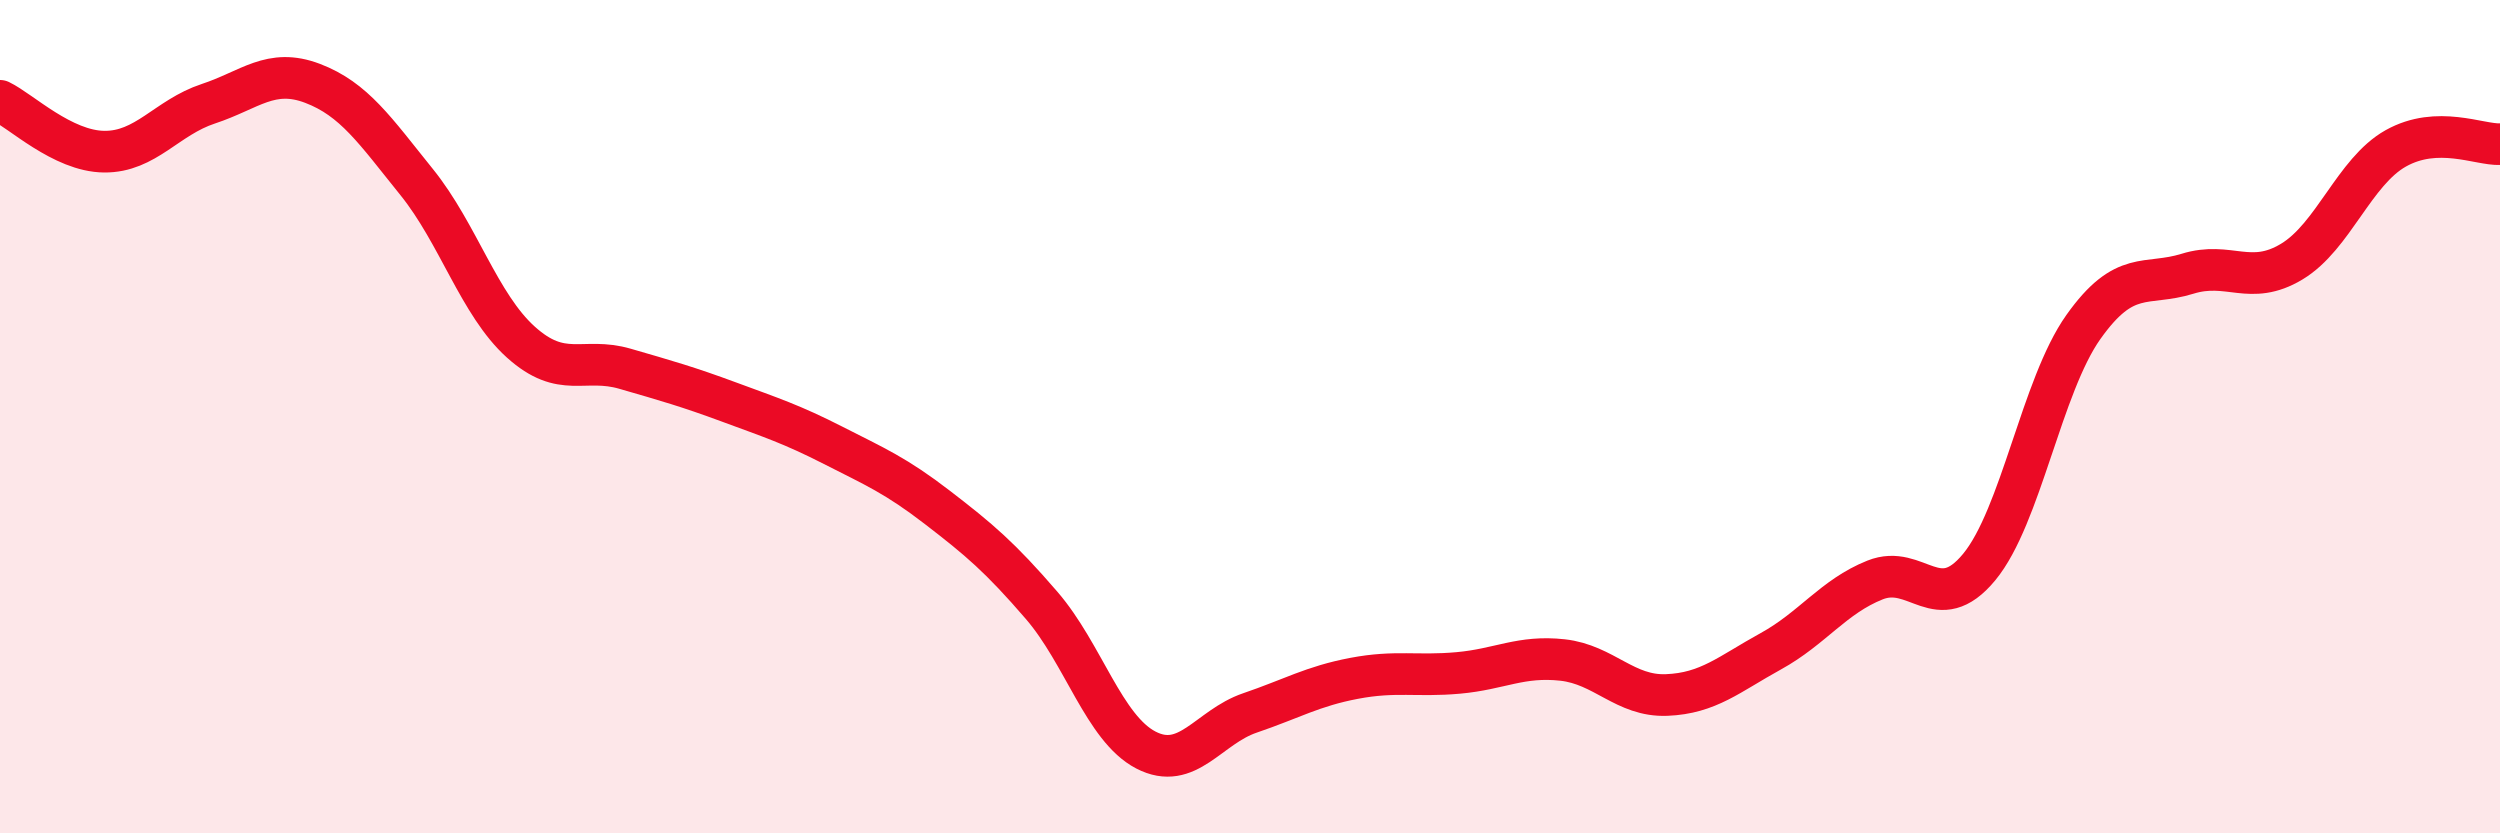
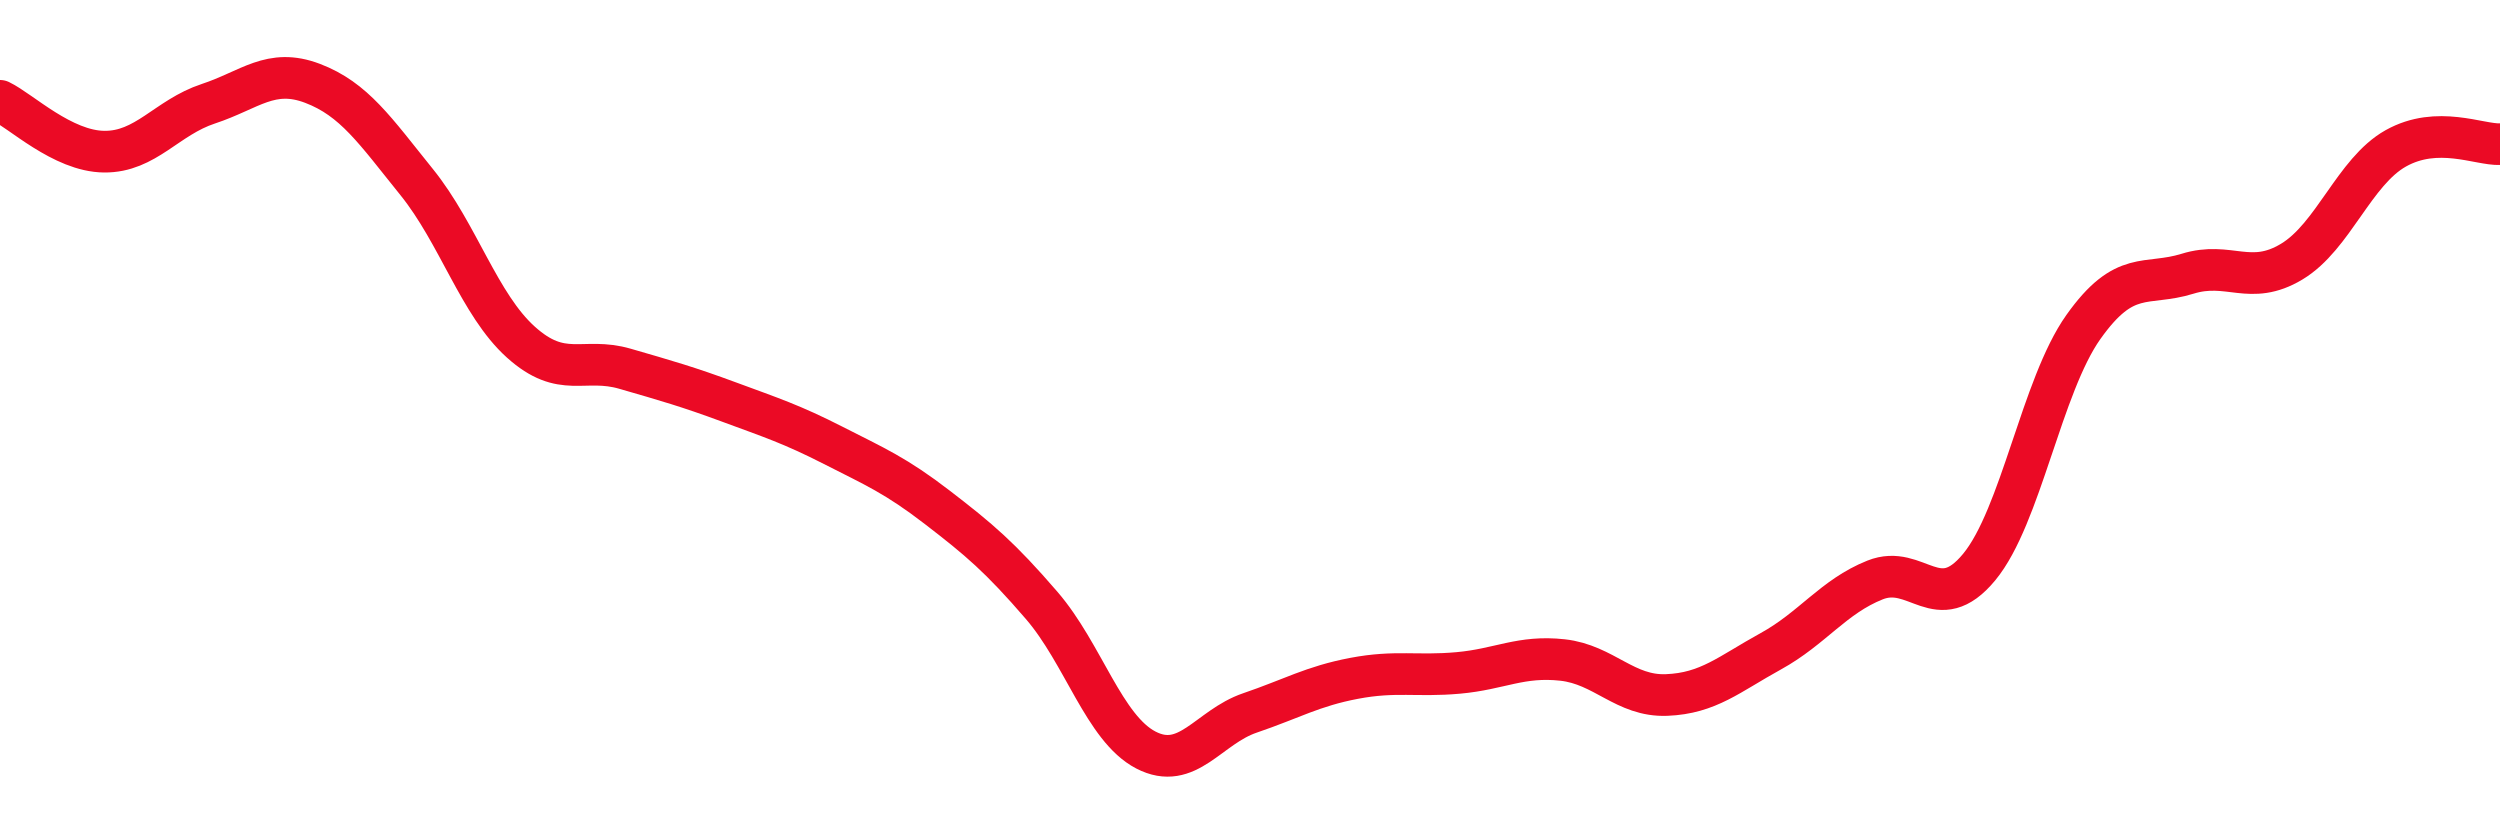
<svg xmlns="http://www.w3.org/2000/svg" width="60" height="20" viewBox="0 0 60 20">
-   <path d="M 0,2.42 C 0.5,2.66 1.5,3.63 2.5,3.64 C 3.5,3.65 4,2.82 5,2.49 C 6,2.16 6.5,1.62 7.5,2 C 8.5,2.38 9,3.13 10,4.37 C 11,5.61 11.5,7.31 12.5,8.21 C 13.5,9.11 14,8.56 15,8.85 C 16,9.14 16.5,9.28 17.5,9.65 C 18.5,10.02 19,10.18 20,10.69 C 21,11.2 21.5,11.41 22.5,12.18 C 23.5,12.95 24,13.37 25,14.53 C 26,15.69 26.5,17.48 27.5,18 C 28.5,18.52 29,17.45 30,17.11 C 31,16.77 31.5,16.47 32.5,16.28 C 33.5,16.09 34,16.24 35,16.15 C 36,16.06 36.5,15.73 37.5,15.84 C 38.5,15.95 39,16.72 40,16.68 C 41,16.64 41.5,16.18 42.5,15.63 C 43.5,15.08 44,14.32 45,13.92 C 46,13.52 46.5,14.82 47.5,13.61 C 48.5,12.4 49,9.26 50,7.85 C 51,6.44 51.5,6.88 52.5,6.57 C 53.5,6.26 54,6.88 55,6.28 C 56,5.68 56.5,4.12 57.5,3.56 C 58.5,3 59.5,3.48 60,3.46L60 20L0 20Z" fill="#EB0A25" opacity="0.1" stroke-linecap="round" stroke-linejoin="round" />
  <path d="M 0,2.42 C 0.5,2.66 1.5,3.63 2.5,3.64 C 3.5,3.65 4,2.82 5,2.49 C 6,2.16 6.5,1.62 7.5,2 C 8.5,2.38 9,3.13 10,4.37 C 11,5.61 11.5,7.31 12.5,8.21 C 13.5,9.11 14,8.56 15,8.85 C 16,9.14 16.5,9.28 17.5,9.65 C 18.5,10.02 19,10.18 20,10.69 C 21,11.2 21.5,11.41 22.5,12.18 C 23.5,12.95 24,13.37 25,14.53 C 26,15.69 26.5,17.48 27.5,18 C 28.5,18.52 29,17.45 30,17.11 C 31,16.77 31.5,16.47 32.5,16.28 C 33.5,16.09 34,16.24 35,16.15 C 36,16.06 36.5,15.73 37.5,15.84 C 38.5,15.95 39,16.72 40,16.68 C 41,16.64 41.5,16.18 42.5,15.63 C 43.5,15.08 44,14.32 45,13.92 C 46,13.52 46.5,14.82 47.5,13.61 C 48.5,12.4 49,9.26 50,7.85 C 51,6.44 51.5,6.88 52.5,6.57 C 53.5,6.26 54,6.88 55,6.28 C 56,5.68 56.5,4.12 57.5,3.56 C 58.5,3 59.5,3.48 60,3.46" stroke="#EB0A25" stroke-width="1" fill="none" stroke-linecap="round" stroke-linejoin="round" />
</svg>